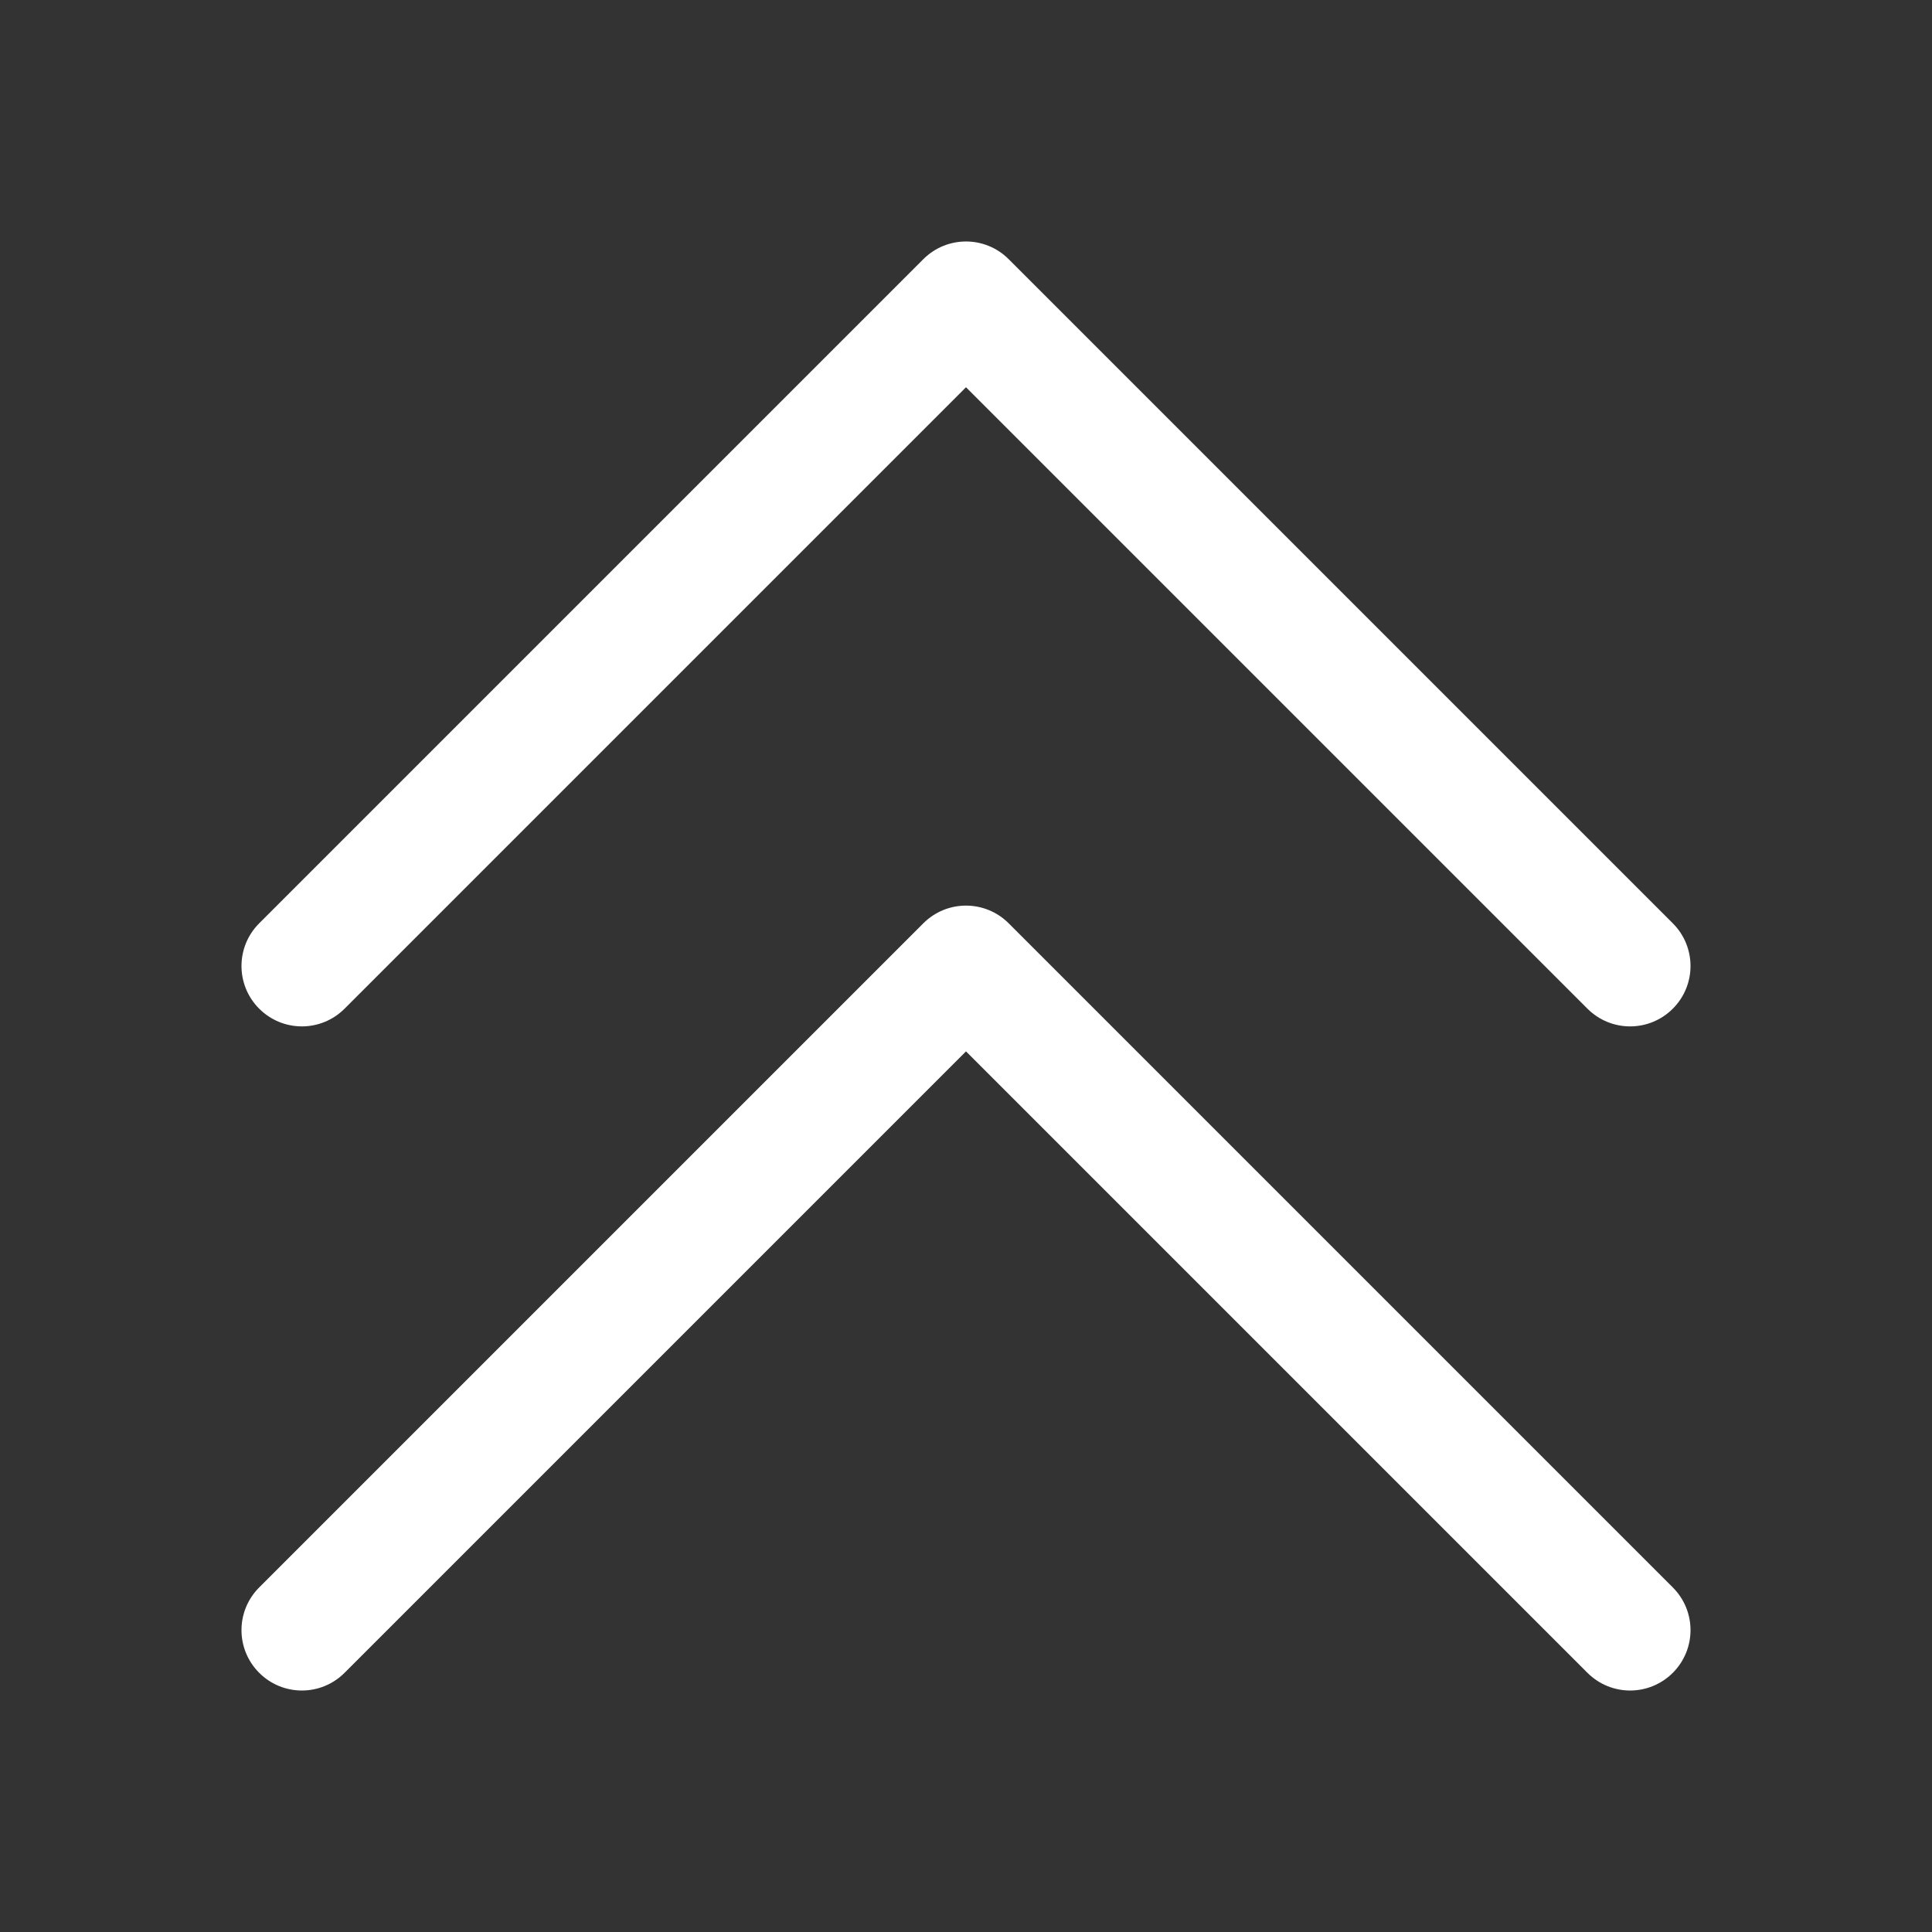
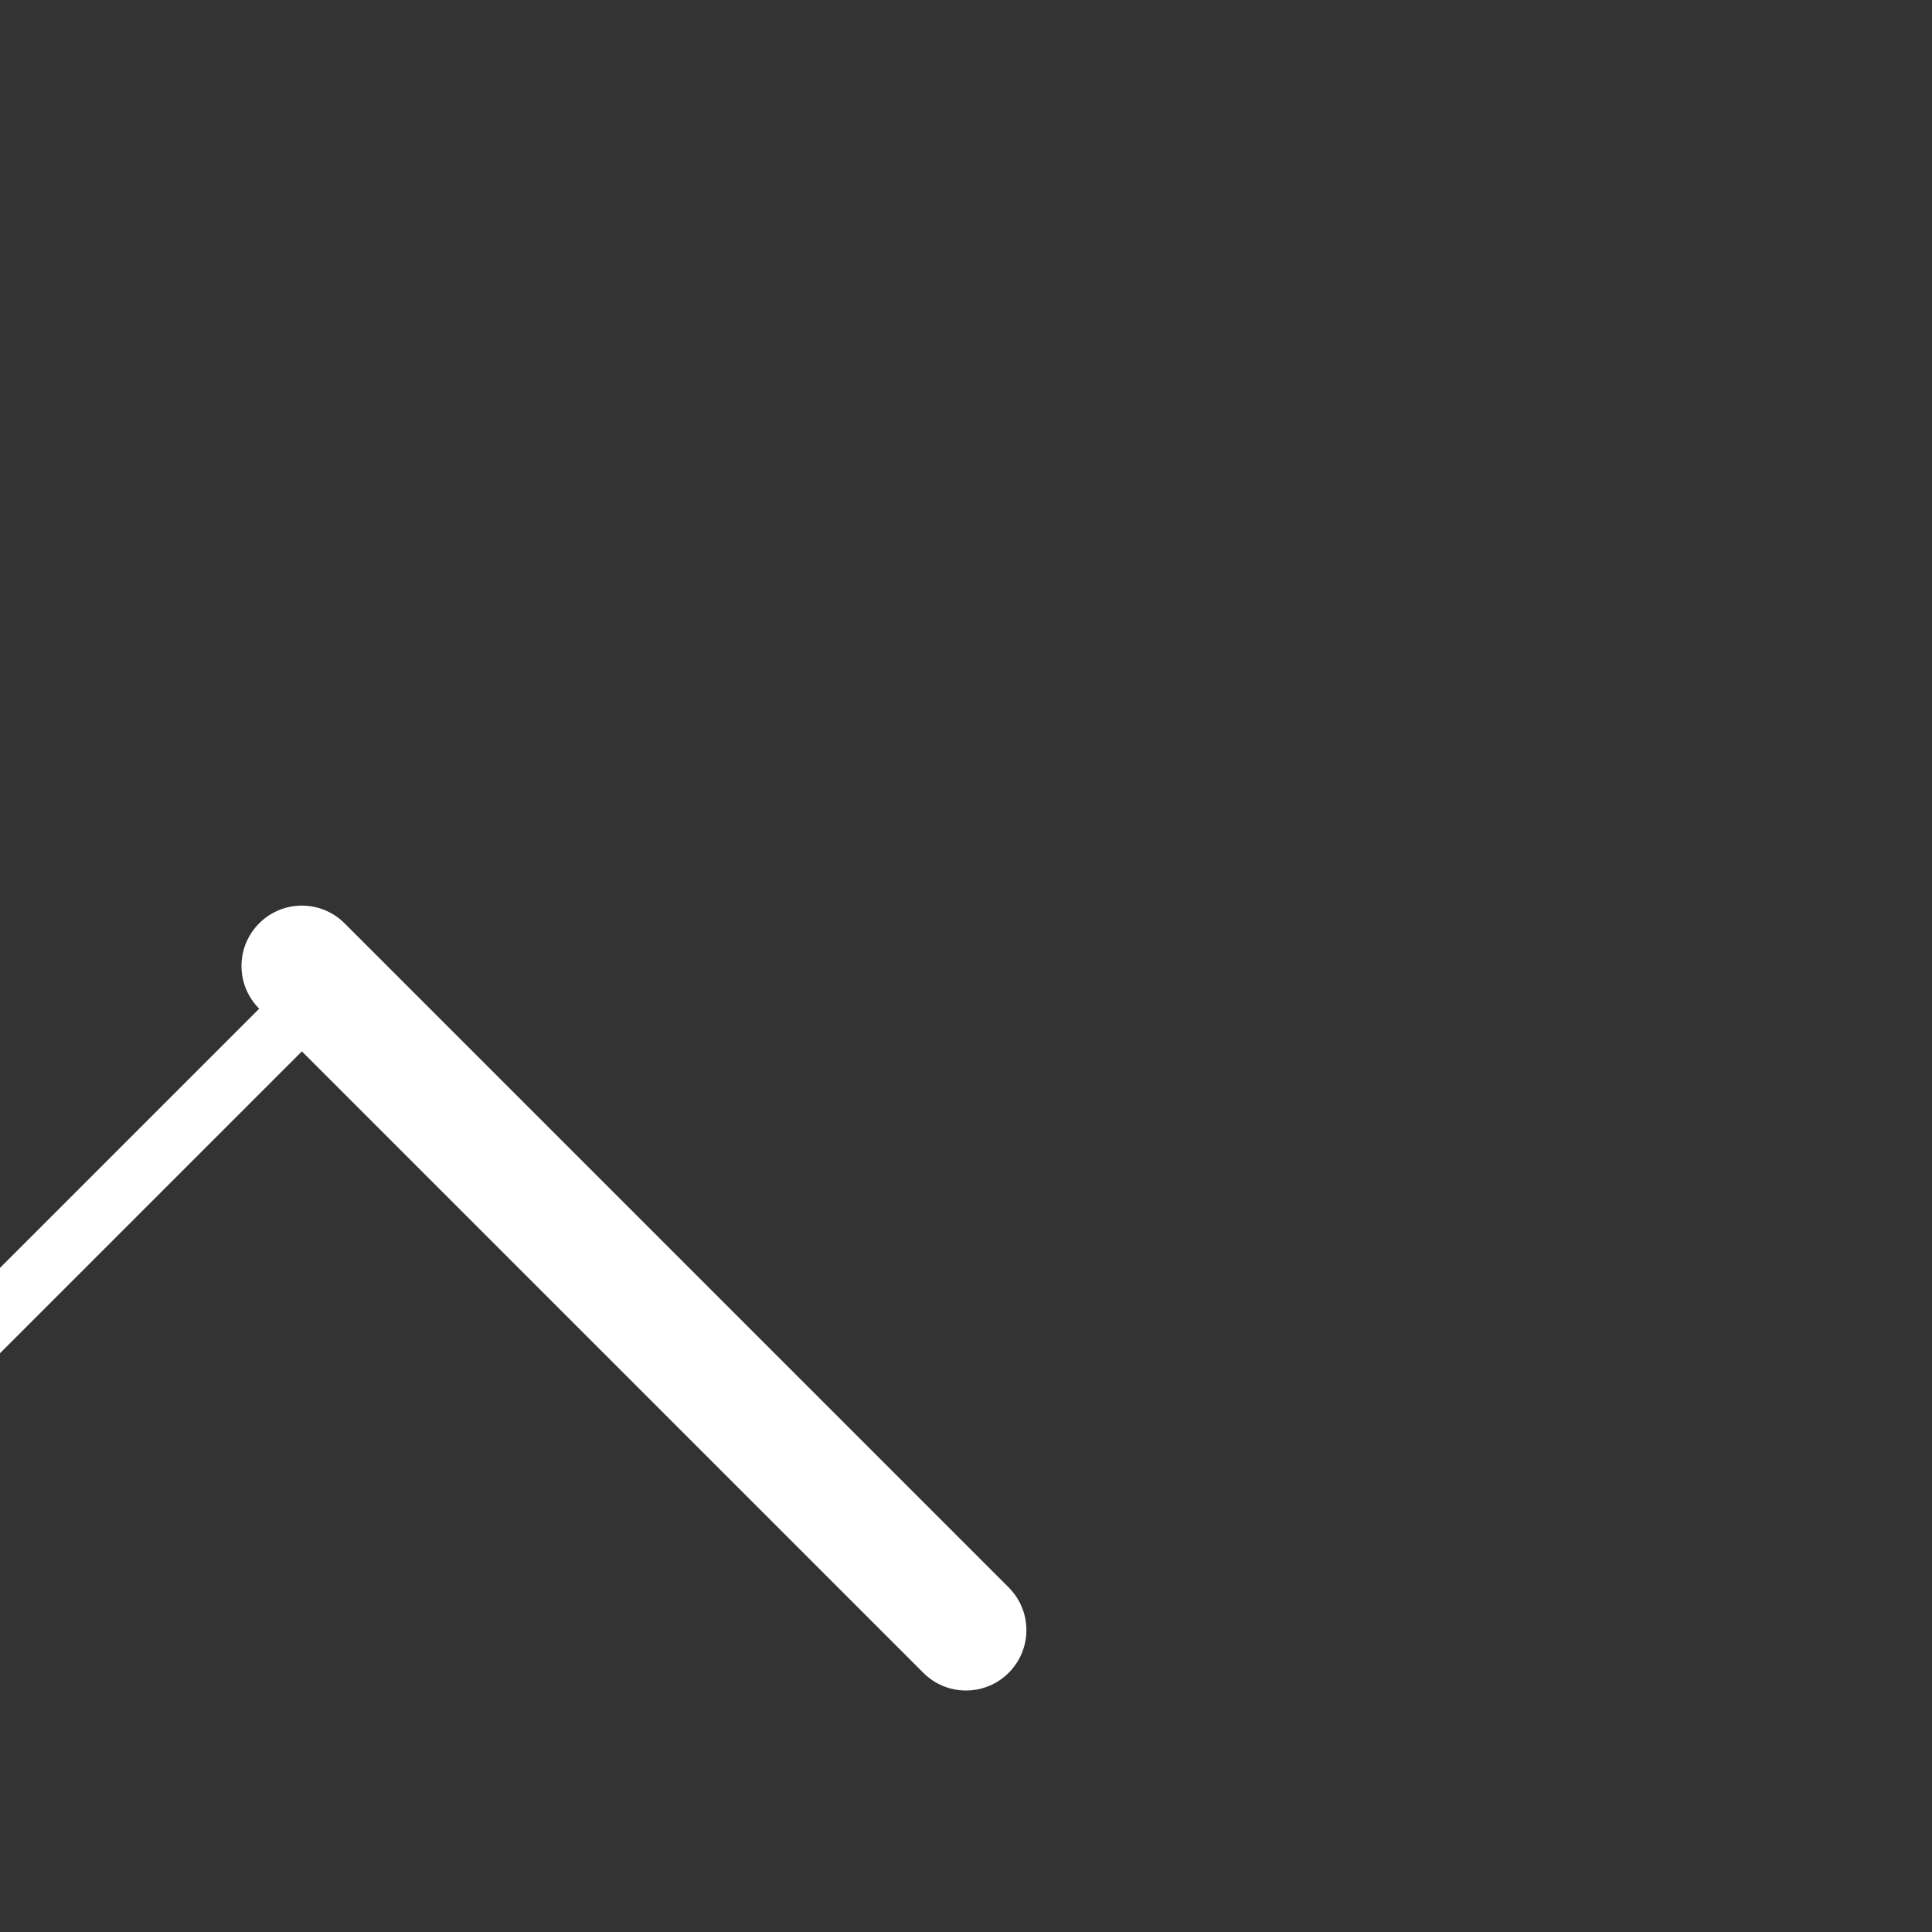
<svg xmlns="http://www.w3.org/2000/svg" id="Line" fill="#ffffff" enable-background="new 0 0 32 32" height="512" viewBox="0 0 32 32" width="512">
  <rect x="0" y="0" width="32" height="32" fill="#333333" stroke="none" />
-   <path d="m4.293 16.707c-.391-.391-.391-1.023 0-1.414l11-11c.391-.391 1.023-.391 1.414 0l11 11c.391.391.391 1.023 0 1.414s-1.023.391-1.414 0l-10.293-10.293-10.293 10.293c-.391.391-1.023.391-1.414 0z" />
-   <path d="m27.707 26.293c.391.391.391 1.023 0 1.414s-1.023.391-1.414 0l-10.293-10.293-10.293 10.293c-.391.391-1.023.391-1.414 0s-.391-1.023 0-1.414l11-11c.391-.391 1.023-.391 1.414 0z" />
+   <path d="m4.293 16.707c-.391-.391-.391-1.023 0-1.414c.391-.391 1.023-.391 1.414 0l11 11c.391.391.391 1.023 0 1.414s-1.023.391-1.414 0l-10.293-10.293-10.293 10.293c-.391.391-1.023.391-1.414 0z" />
</svg>